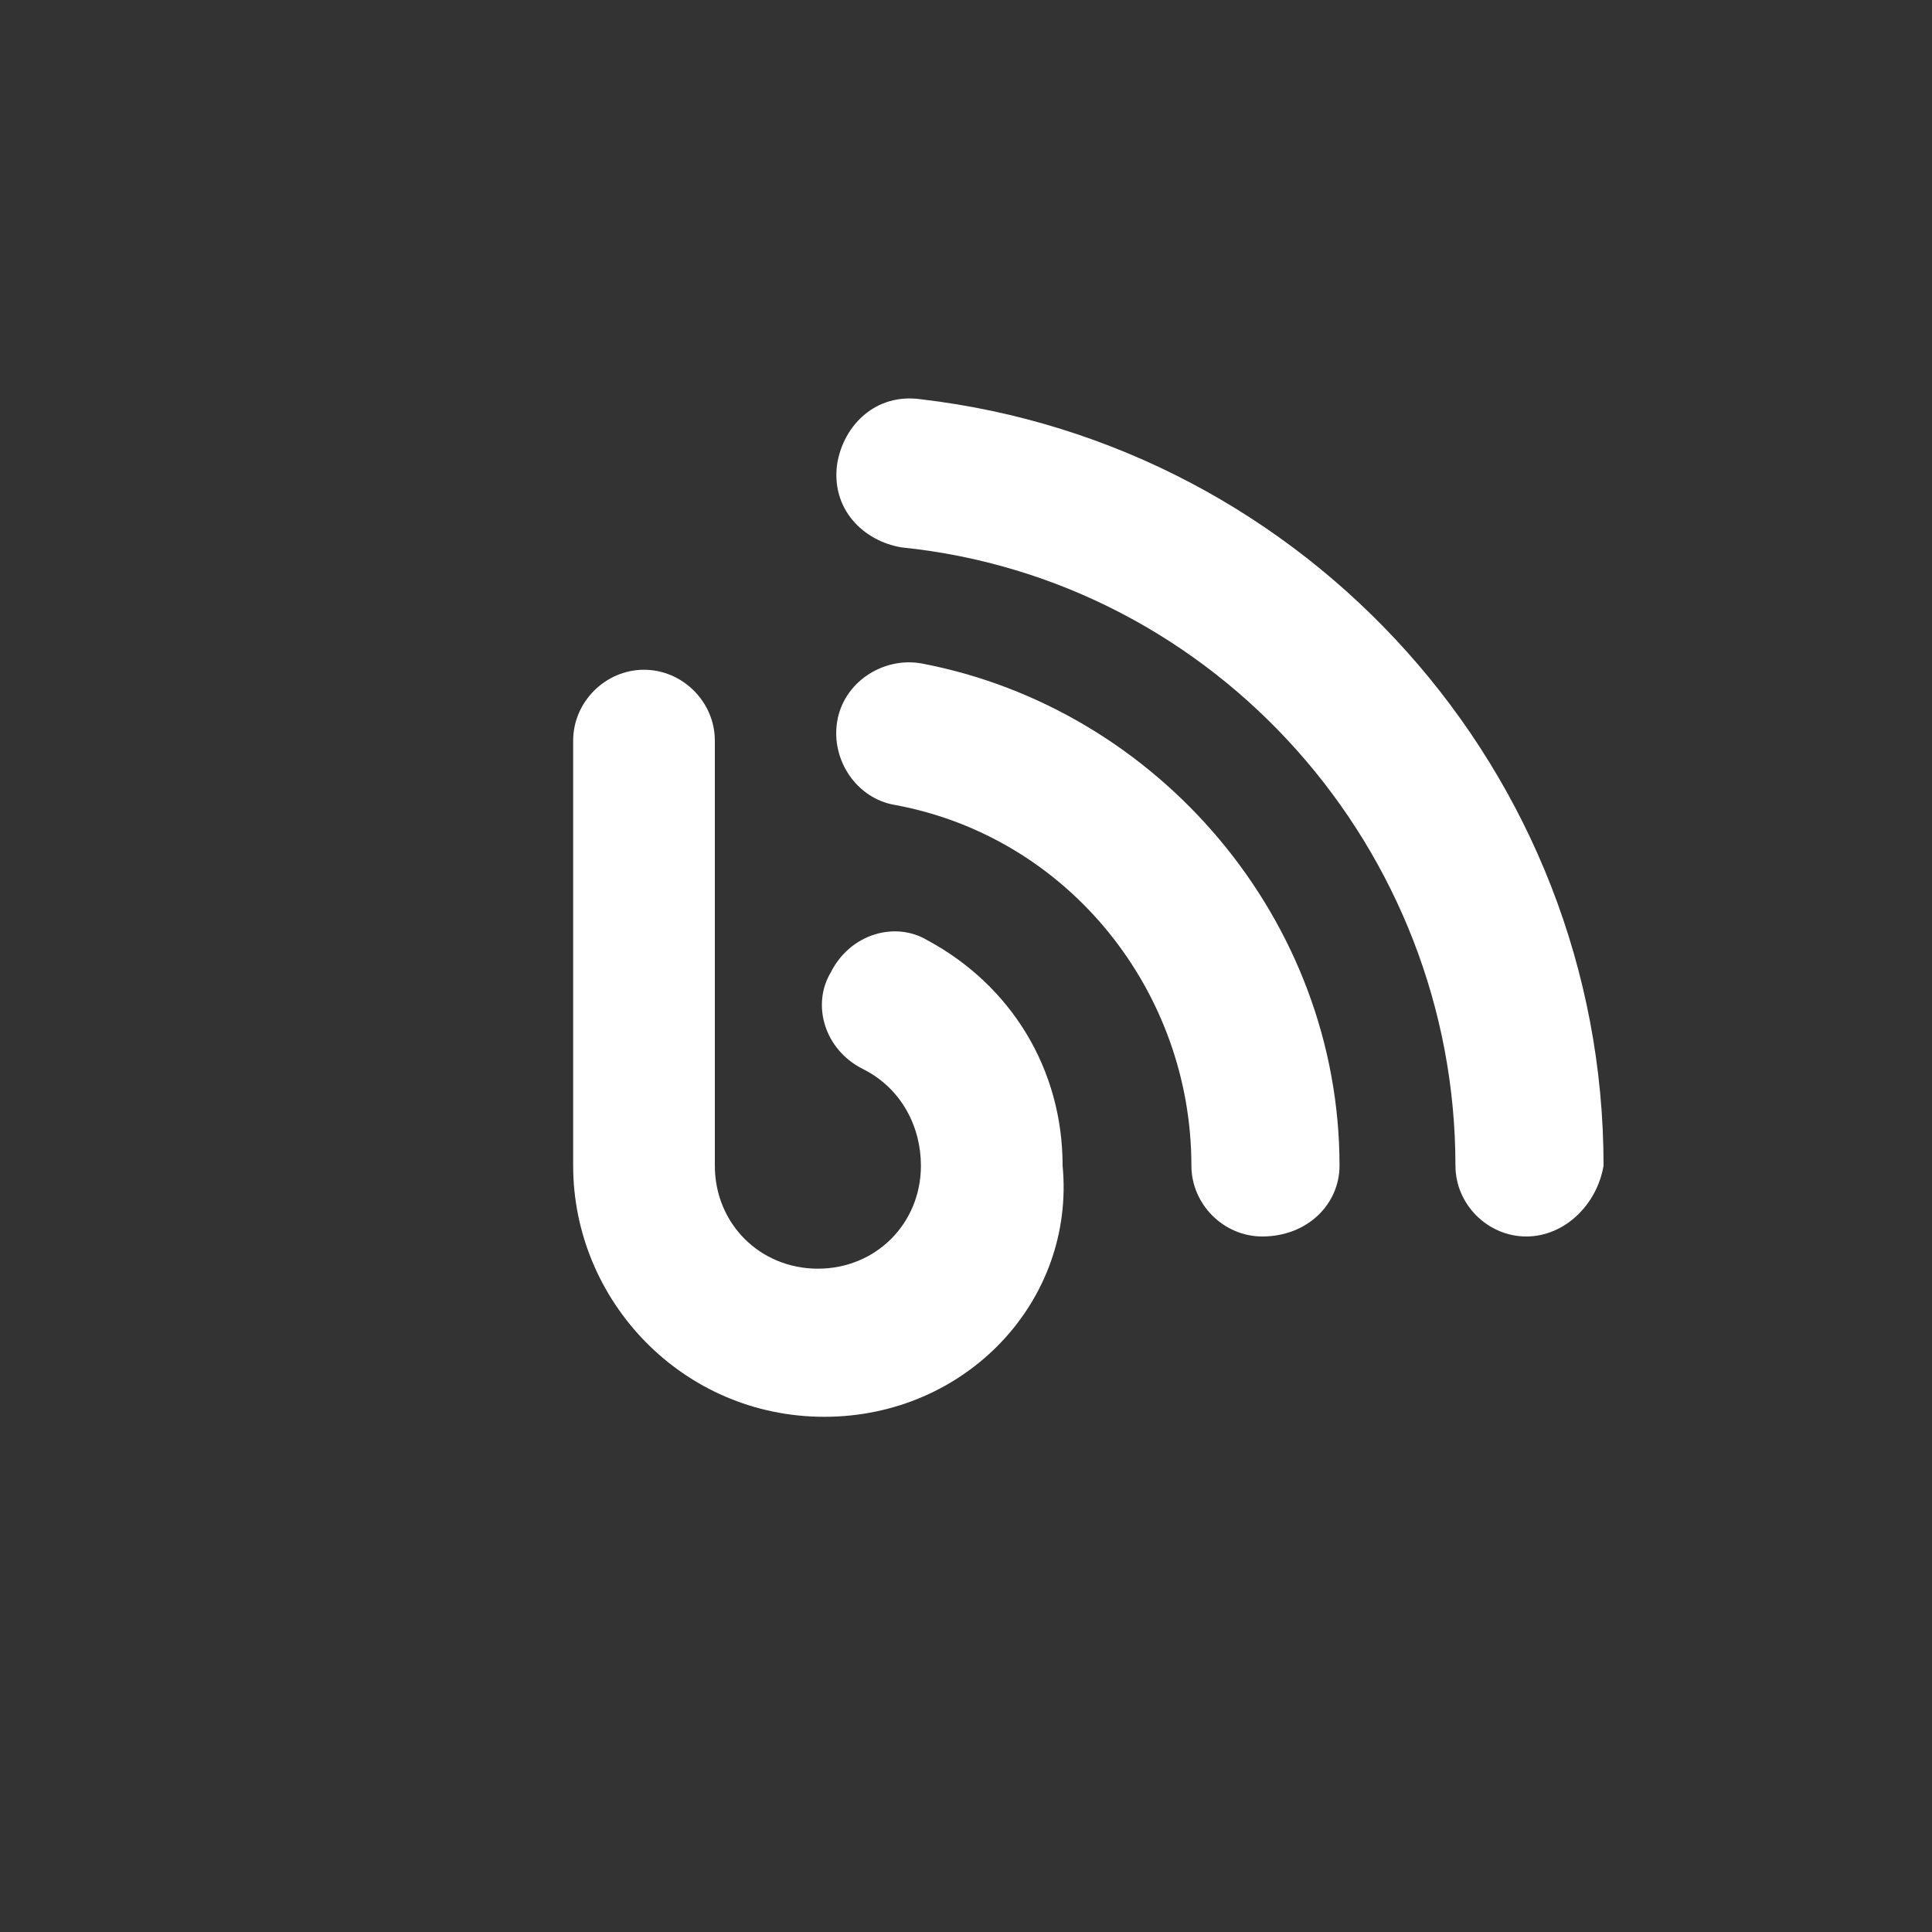
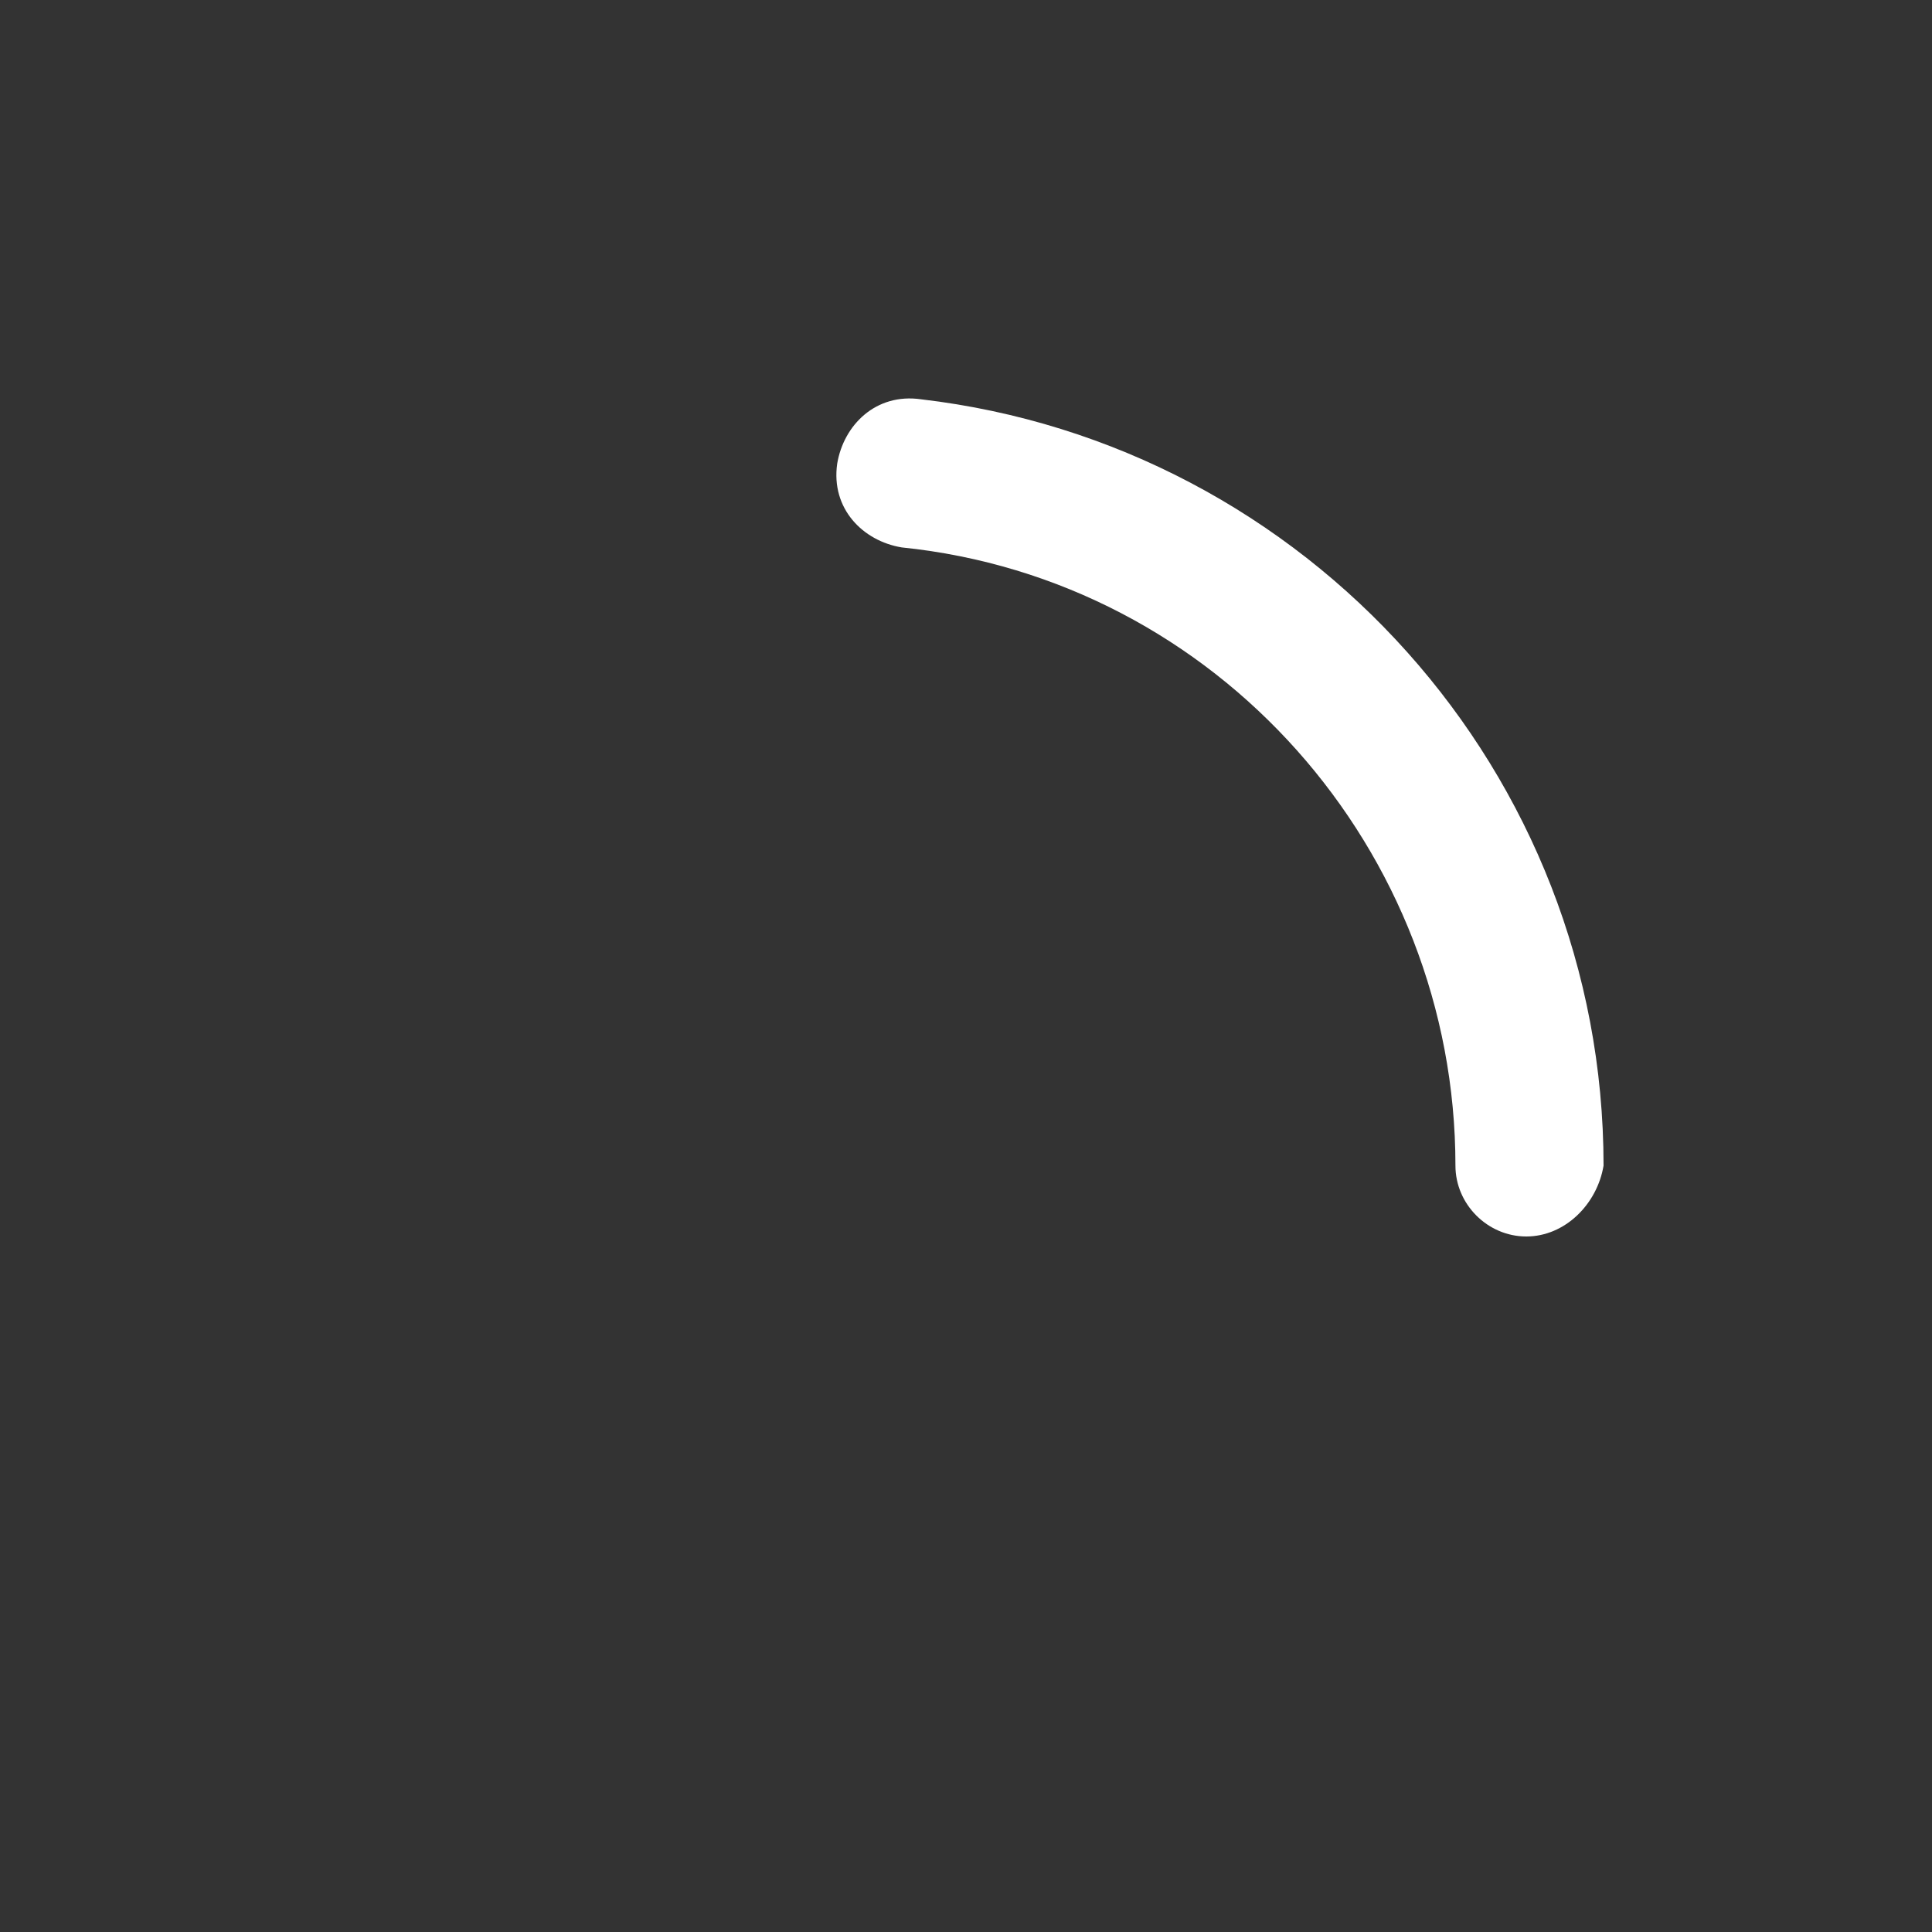
<svg xmlns="http://www.w3.org/2000/svg" version="1.1" id="Layer_1" x="0px" y="0px" viewBox="0 0 30 30" style="enable-background:new 0 0 30 30;" xml:space="preserve">
  <rect x="0" y="0" width="30" height="30" fill="#333333" stroke="none" />
  <style type="text/css">
	.st0{fill:#FFFFFF;}
</style>
  <title>blog</title>
  <desc>Created with Sketch.</desc>
  <g>
-     <path id="Fill-13" class="st0" d="M19.6,19.2c-0.6,0-1.1-0.5-1.1-1.1c0-2.7-1.9-5.1-4.6-5.6c-0.6-0.1-1-0.7-0.9-1.3   c0.1-0.6,0.7-1,1.3-0.9c3.7,0.7,6.5,4,6.5,7.8C20.8,18.7,20.3,19.2,19.6,19.2" />
-     <path id="Fill-15" class="st0" d="M12.8,22c-2.2,0-3.9-1.8-3.9-3.9v-6.6c0-0.6,0.5-1.1,1.1-1.1c0.6,0,1.1,0.5,1.1,1.1v6.6   c0,0.9,0.7,1.6,1.6,1.6s1.6-0.7,1.6-1.6c0-0.6-0.3-1.2-0.9-1.5c-0.6-0.3-0.8-1-0.5-1.5c0.3-0.6,1-0.8,1.5-0.5   c1.3,0.7,2.1,2,2.1,3.5C16.7,20.2,15,22,12.8,22" />
    <path id="Fill-17" class="st0" d="M23.7,19.2c-0.6,0-1.1-0.5-1.1-1.1c0-4.9-3.7-9.1-8.6-9.6c-0.6-0.1-1.1-0.6-1-1.3   c0.1-0.6,0.6-1.1,1.3-1c6,0.7,10.6,5.8,10.6,11.9C24.8,18.7,24.3,19.2,23.7,19.2" />
  </g>
</svg>